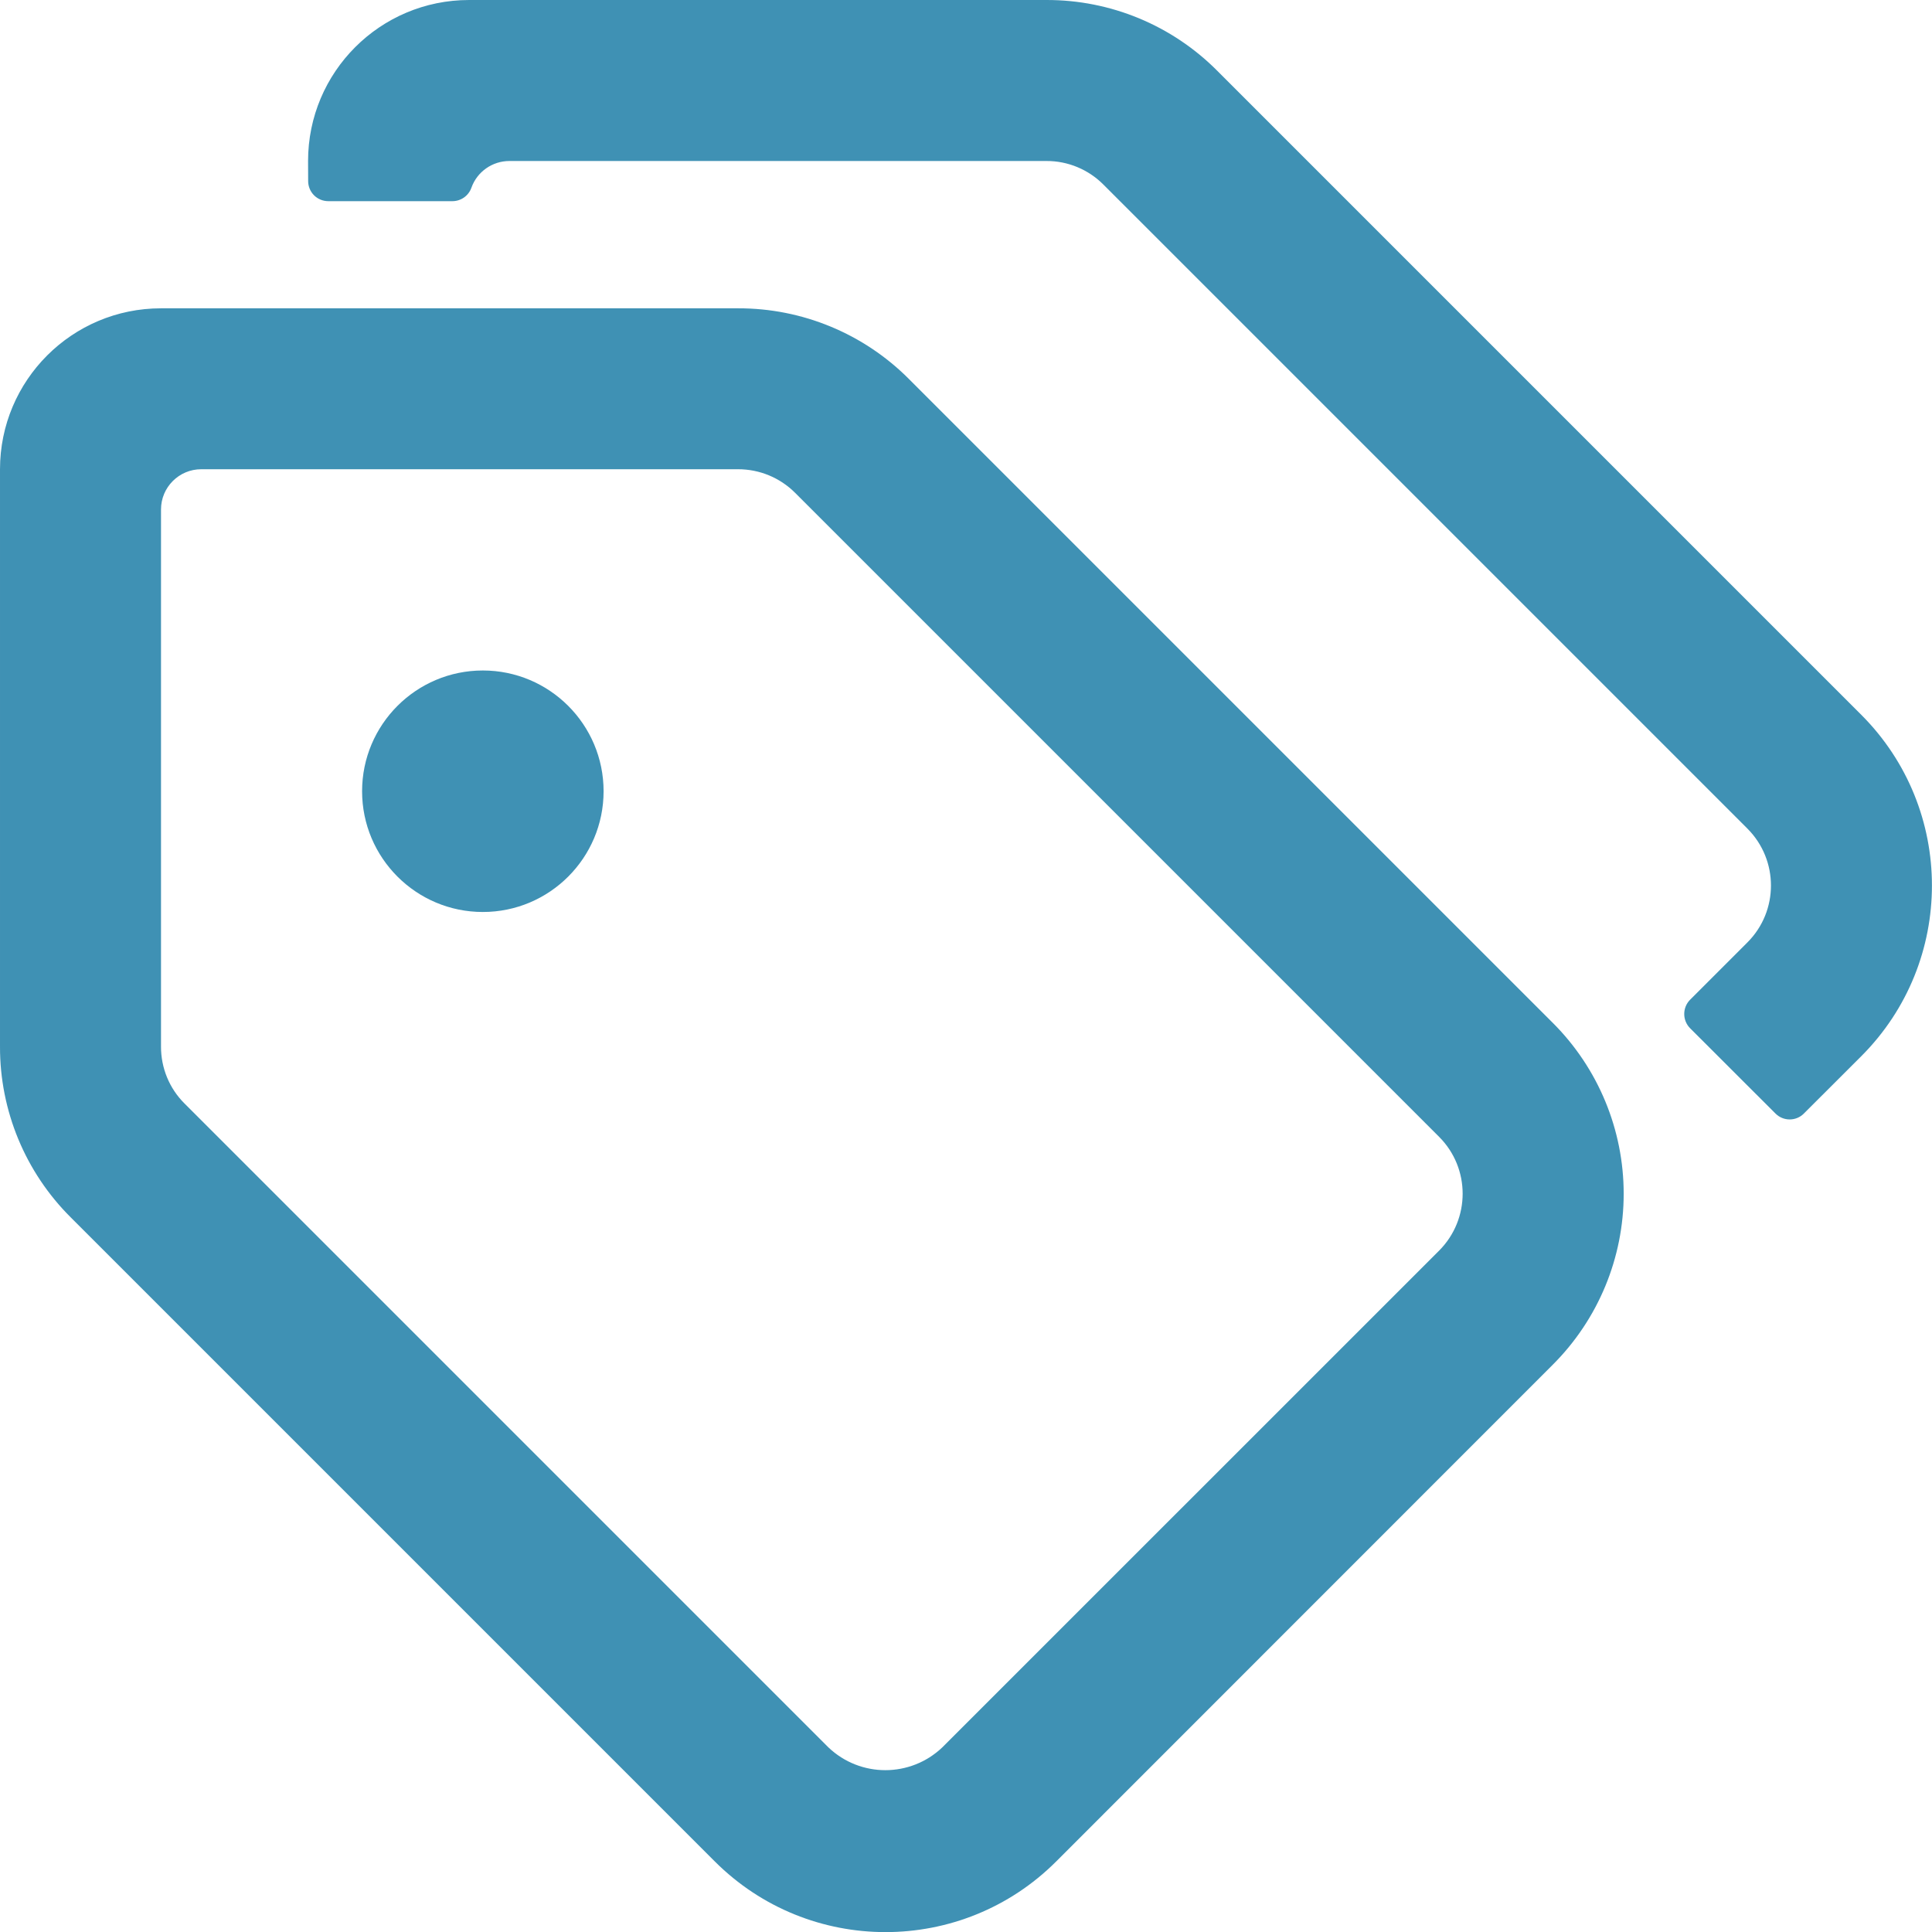
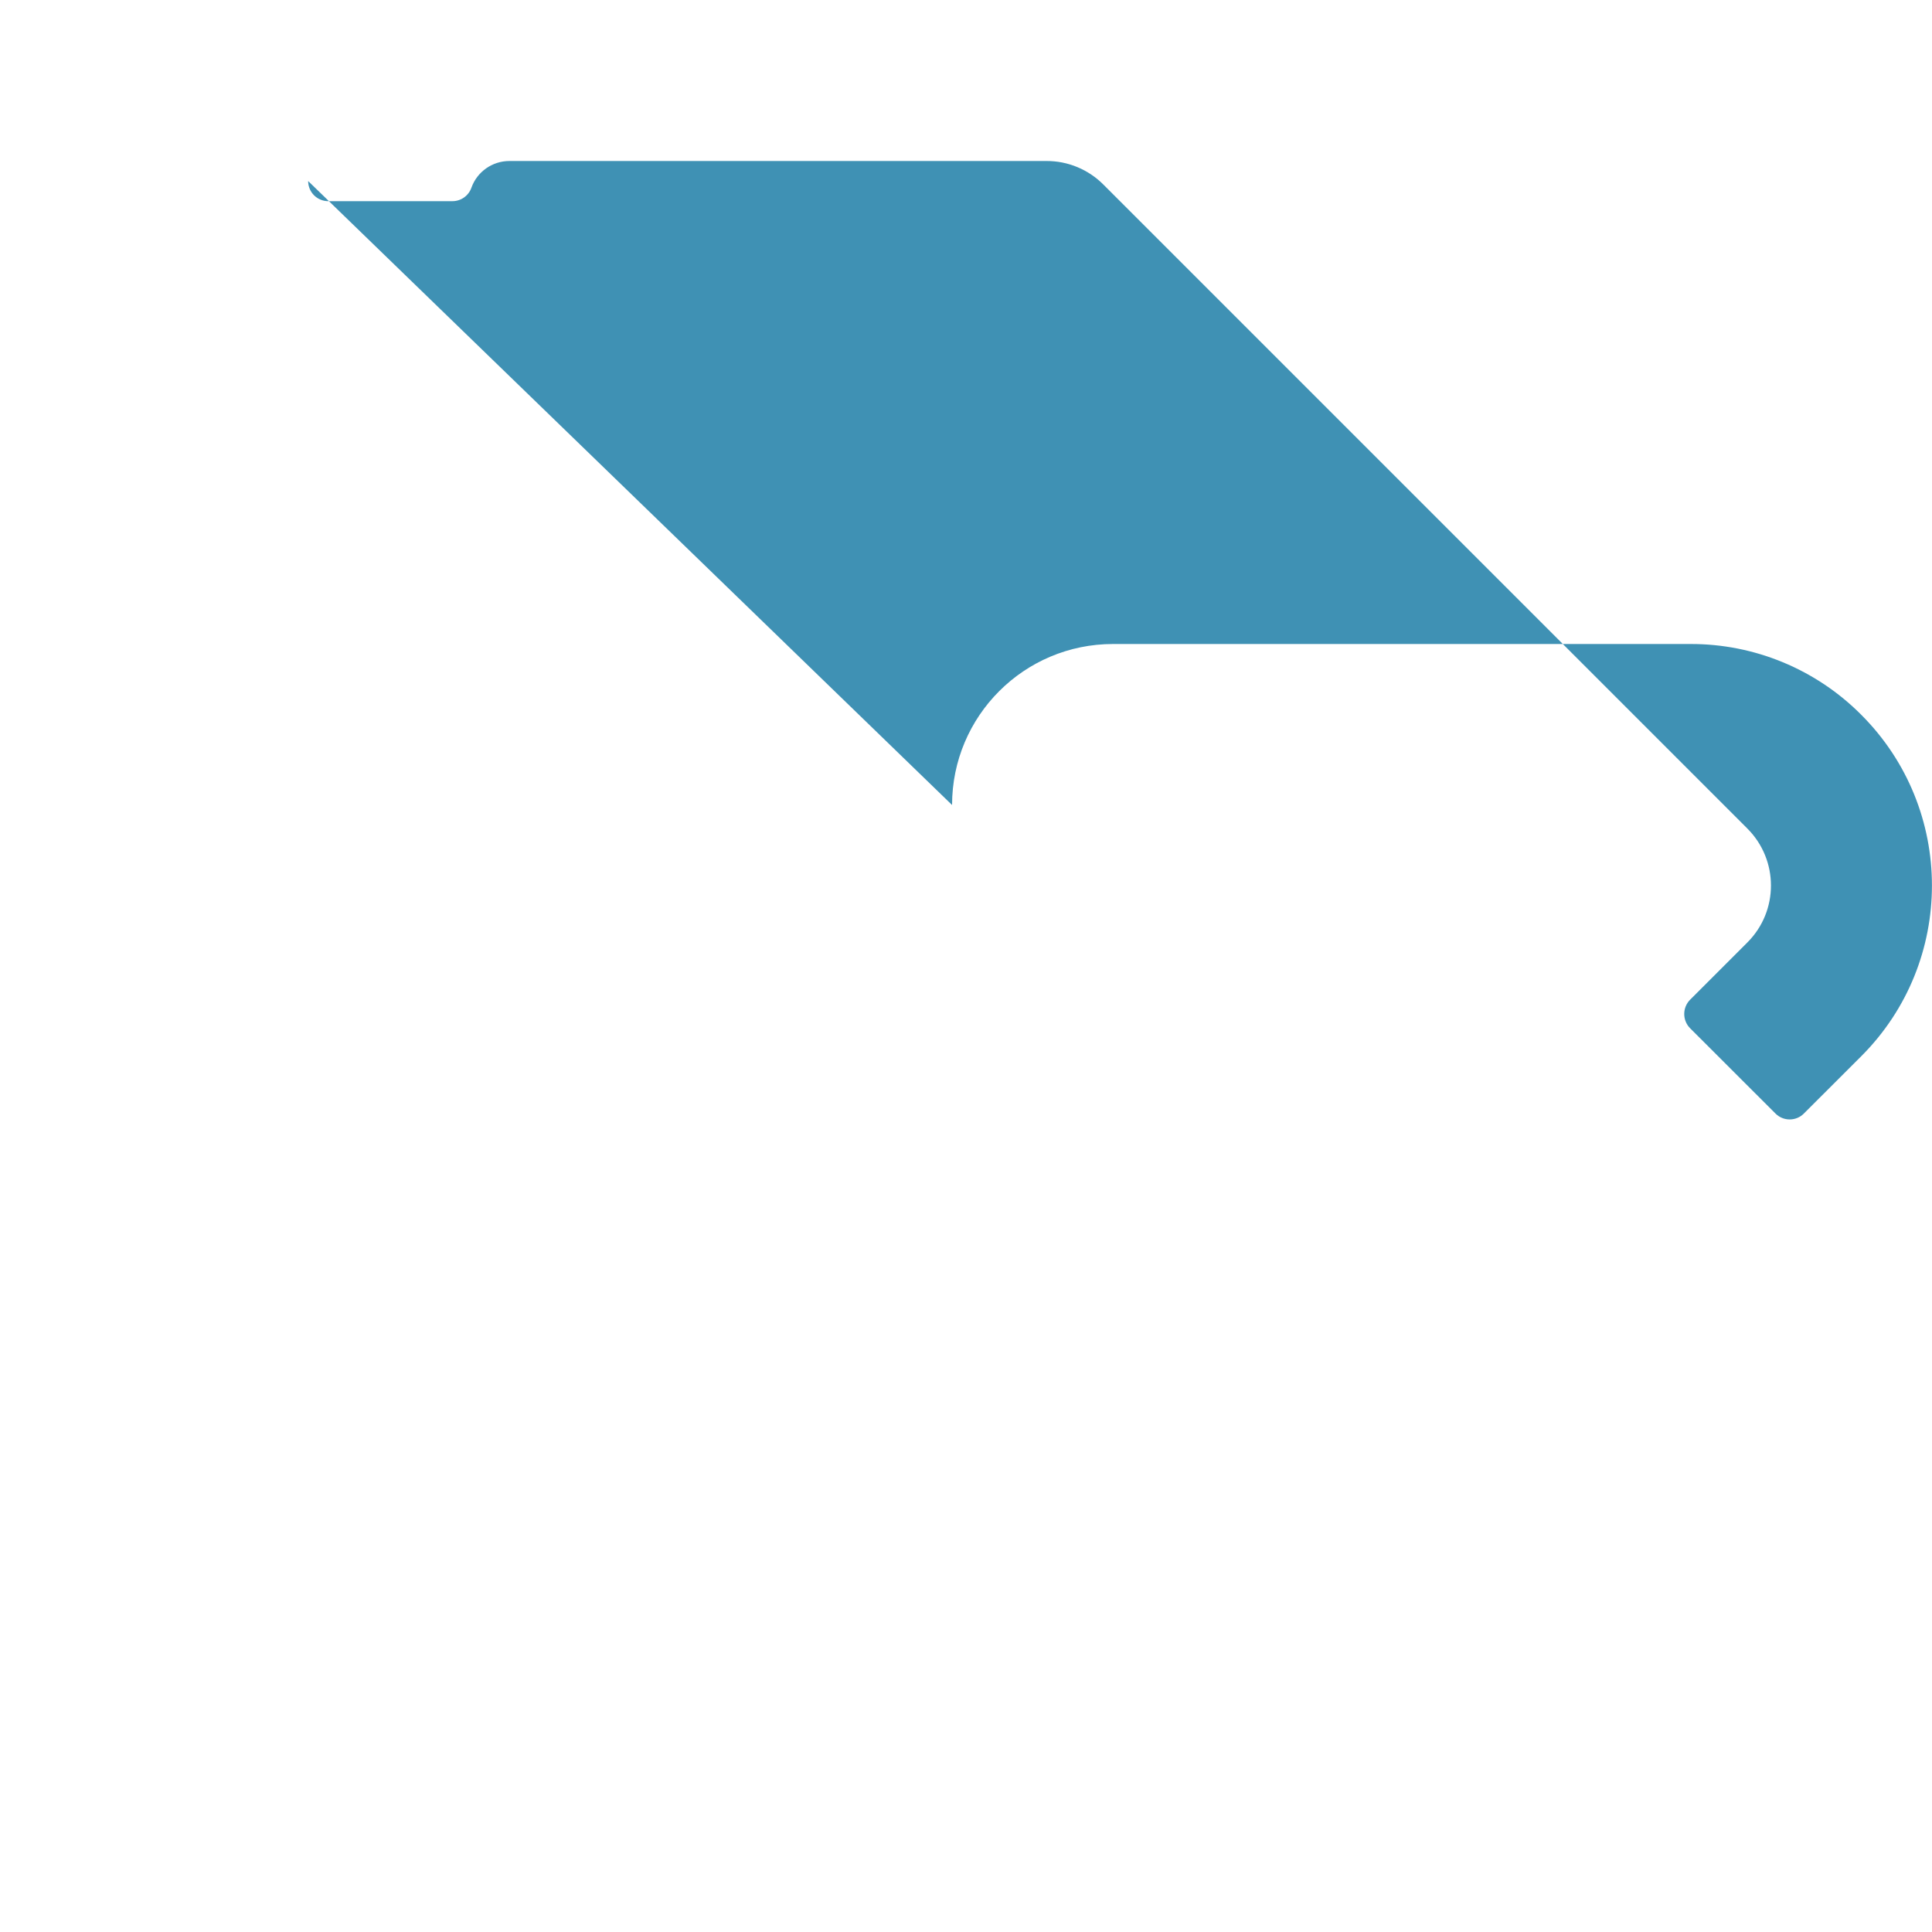
<svg xmlns="http://www.w3.org/2000/svg" fill="none" height="24" viewBox="0 0 24 24" width="24">
  <g fill="#3f91b4">
-     <path clip-rule="evenodd" d="m20.17 14.829c0 .796-.316 1.559-.879 2.122l-6.17 6.172c-1.171 1.171-3.071 1.171-4.242 0l-8-8c-.565-.562-.881-1.326-.879-2.122v-7.171c0-1.105.895-2 2-2h7.169c.796-.002 1.56.314 2.122.878l8 8c.563.563.879 1.326.879 2.122zm-8.465 6.878 6.172-6.171c.39-.391.39-1.024 0-1.414l-8-8c-.188-.188-.442-.293-.708-.293h-6.669c-.276 0-.5.224-.5.5v6.671c-.001.265.103.52.291.707l8 8c.396.377 1.018.377 1.414 0z" fill-rule="evenodd" />
-     <path d="m5.998 11.329c.828 0 1.5-.672 1.5-1.5 0-.828-.672-1.5-1.5-1.5-.828 0-1.5.672-1.5 1.5 0 .828.672 1.5 1.5 1.5z" />
-     <path d="m3.828 2.249c-0.0.066.026.13.073.177.047.047.111.073.177.073h1.542c.106 0.0.201-.067.236-.167.071-.199.26-.332.472-.332h6.672c.265-.001.52.105.707.293l8 8c.39.391.39 1.024 0 1.414l-.712.712c-.097.098-.097.256 0 .354l1.061 1.06c.047.047.11.073.176.073.066 0 .13-.026.176-.073l.713-.712c1.171-1.171 1.171-3.071 0-4.242l-8-8c-.562-.565-1.326-.881-2.122-.879h-7.172c-1.105 0-2 .895-2 2z" />
+     <path d="m3.828 2.249c-0.0.066.026.13.073.177.047.047.111.073.177.073h1.542c.106 0.0.201-.067.236-.167.071-.199.26-.332.472-.332h6.672c.265-.001.52.105.707.293l8 8c.39.391.39 1.024 0 1.414l-.712.712c-.097.098-.097.256 0 .354l1.061 1.06c.047.047.11.073.176.073.066 0 .13-.026.176-.073l.713-.712c1.171-1.171 1.171-3.071 0-4.242c-.562-.565-1.326-.881-2.122-.879h-7.172c-1.105 0-2 .895-2 2z" />
  </g>
</svg>